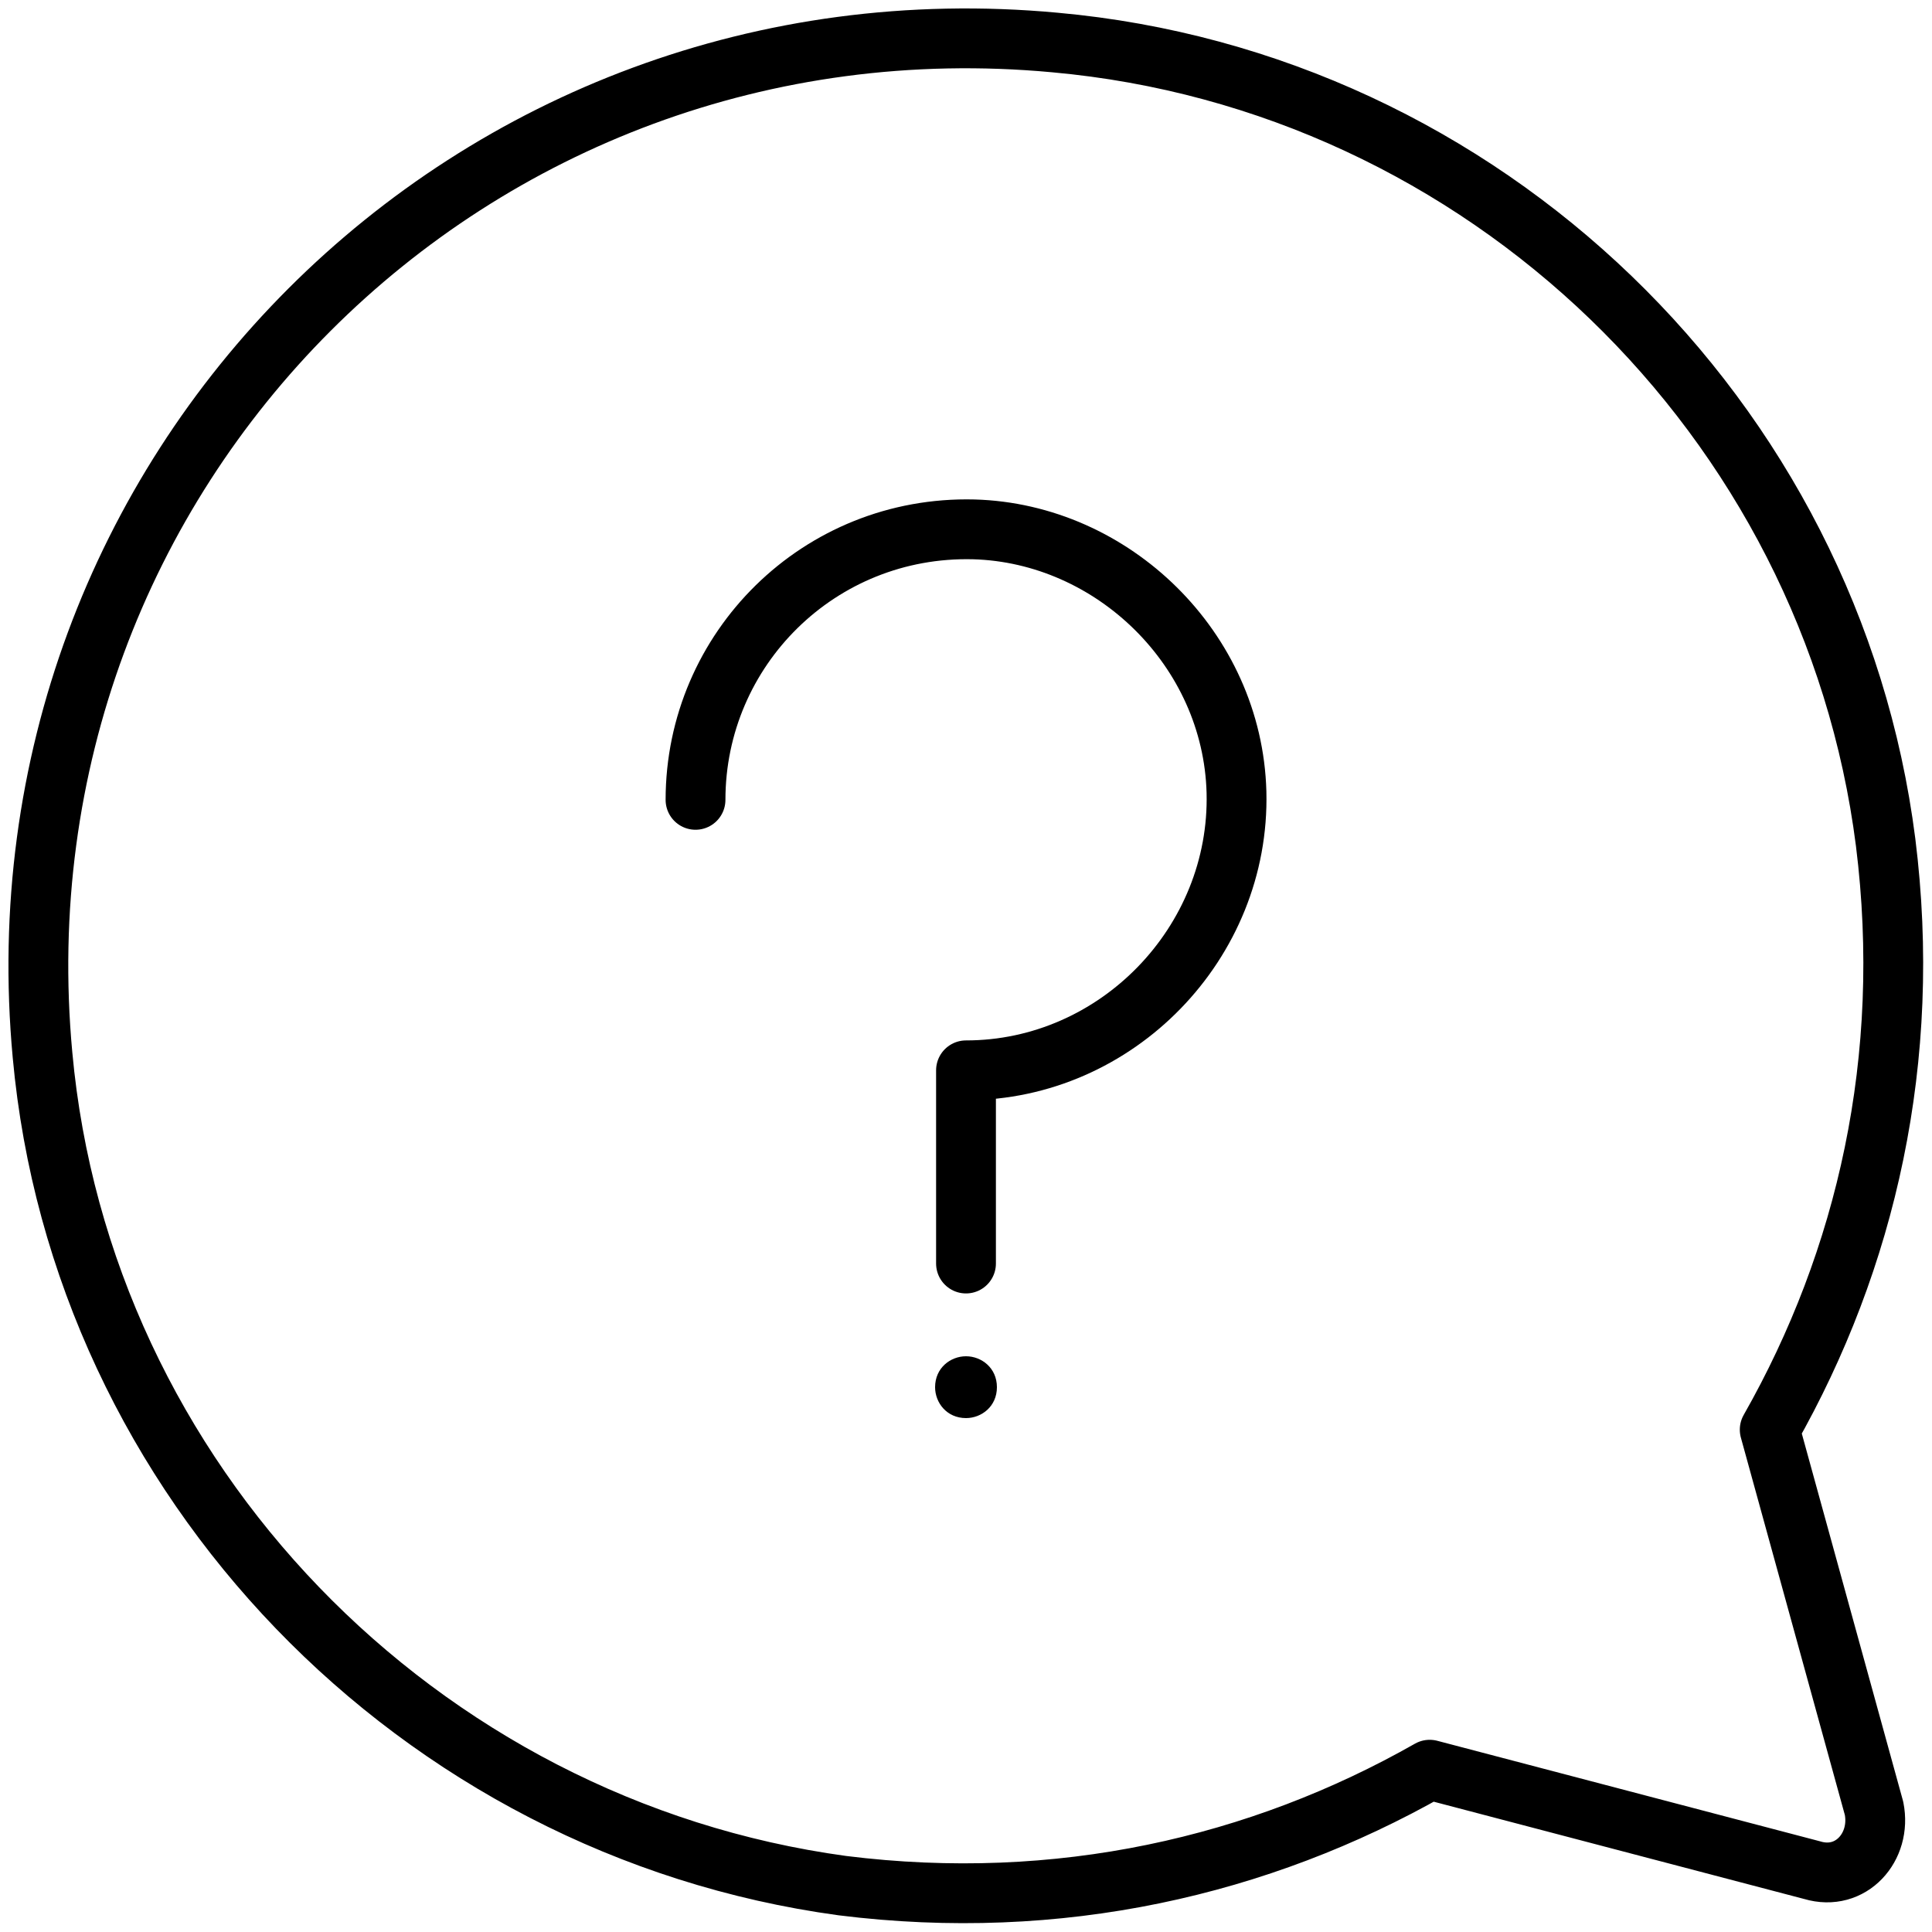
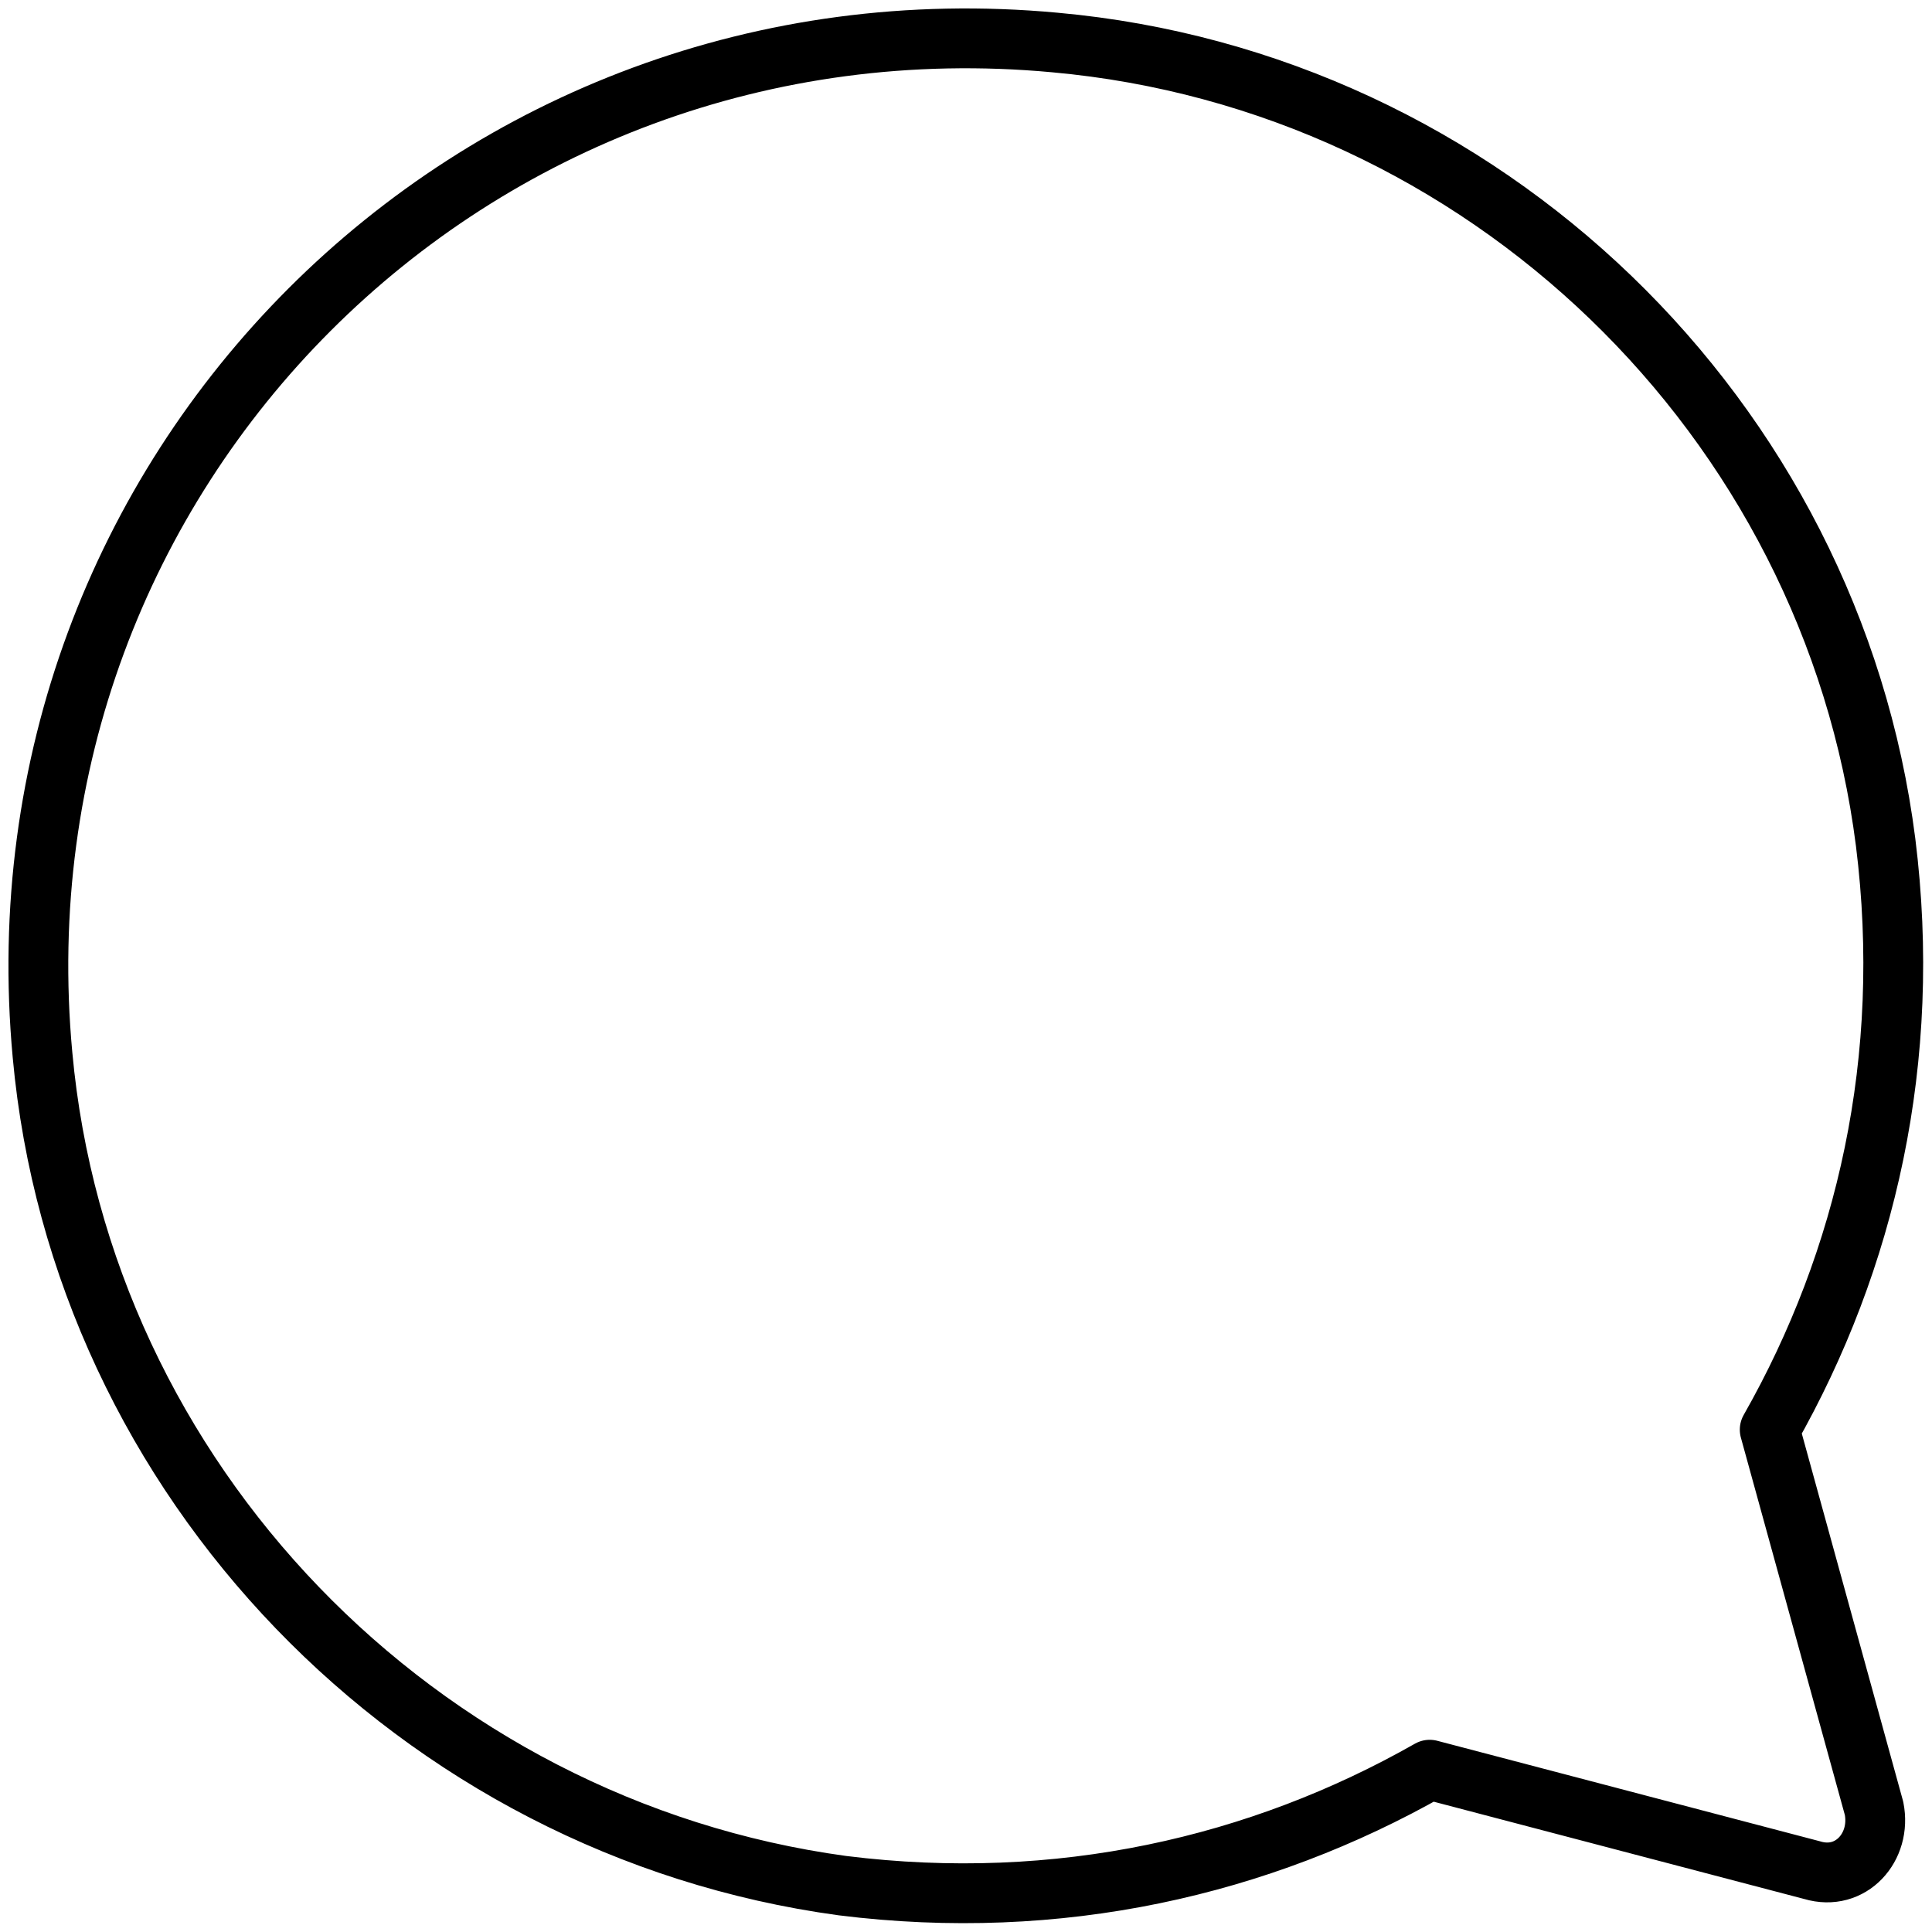
<svg xmlns="http://www.w3.org/2000/svg" version="1.1" id="Ebene_1" x="0px" y="0px" viewBox="0 0 50 50" style="enable-background:new 0 0 50 50;" xml:space="preserve">
  <style type="text/css">
	.st0{fill:none;stroke:#000000;stroke-width:1.548;stroke-linecap:round;stroke-linejoin:round;stroke-miterlimit:10;}
</style>
  <g id="faq">
    <g>
-       <path class="st0" d="M18,20.7c0-3.9,3.2-7.1,7.2-7c3.6,0.1,6.7,3.1,6.8,6.8c0.1,3.9-3.1,7.2-7,7.2v5" />
      <g>
        <g>
-           <path d="M25,35.1c-0.4,0-0.8,0.3-0.8,0.8c0,0.4,0.3,0.8,0.8,0.8c0.4,0,0.8-0.3,0.8-0.8C25.8,35.4,25.4,35.1,25,35.1L25,35.1z" />
-         </g>
+           </g>
      </g>
    </g>
    <path class="st0" d="M45.8,37c2.5-4.4,3.7-9.6,3-15.2c-1.4-11-10.4-19.7-21.5-20.7C12.2-0.3-0.3,12.2,1.1,27.3   c1,11,9.7,20,20.7,21.5c5.6,0.7,10.8-0.5,15.2-3l9.9,2.6c1,0.3,1.8-0.6,1.6-1.6L45.8,37z" />
  </g>
</svg>